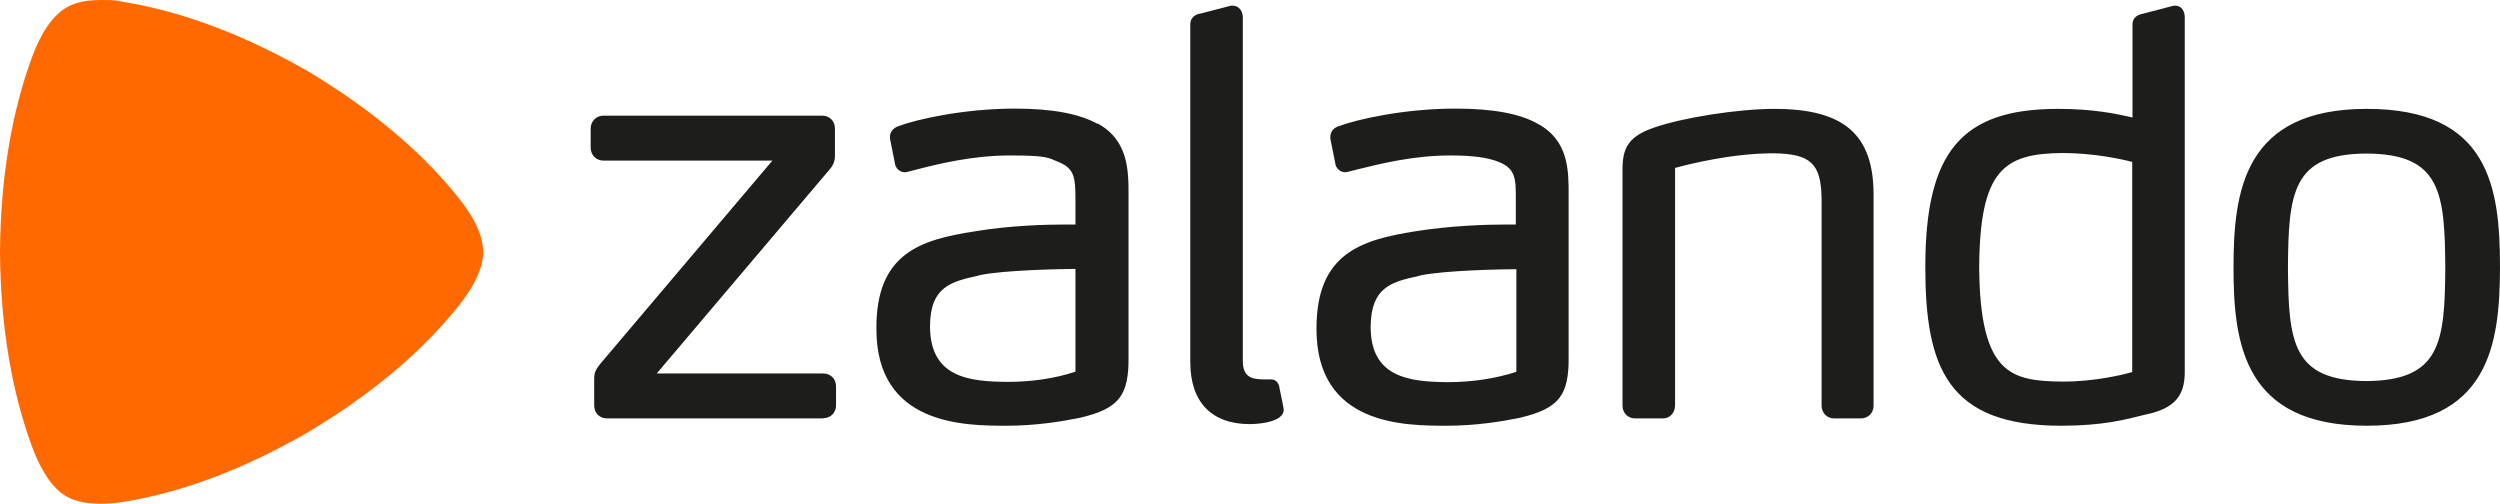
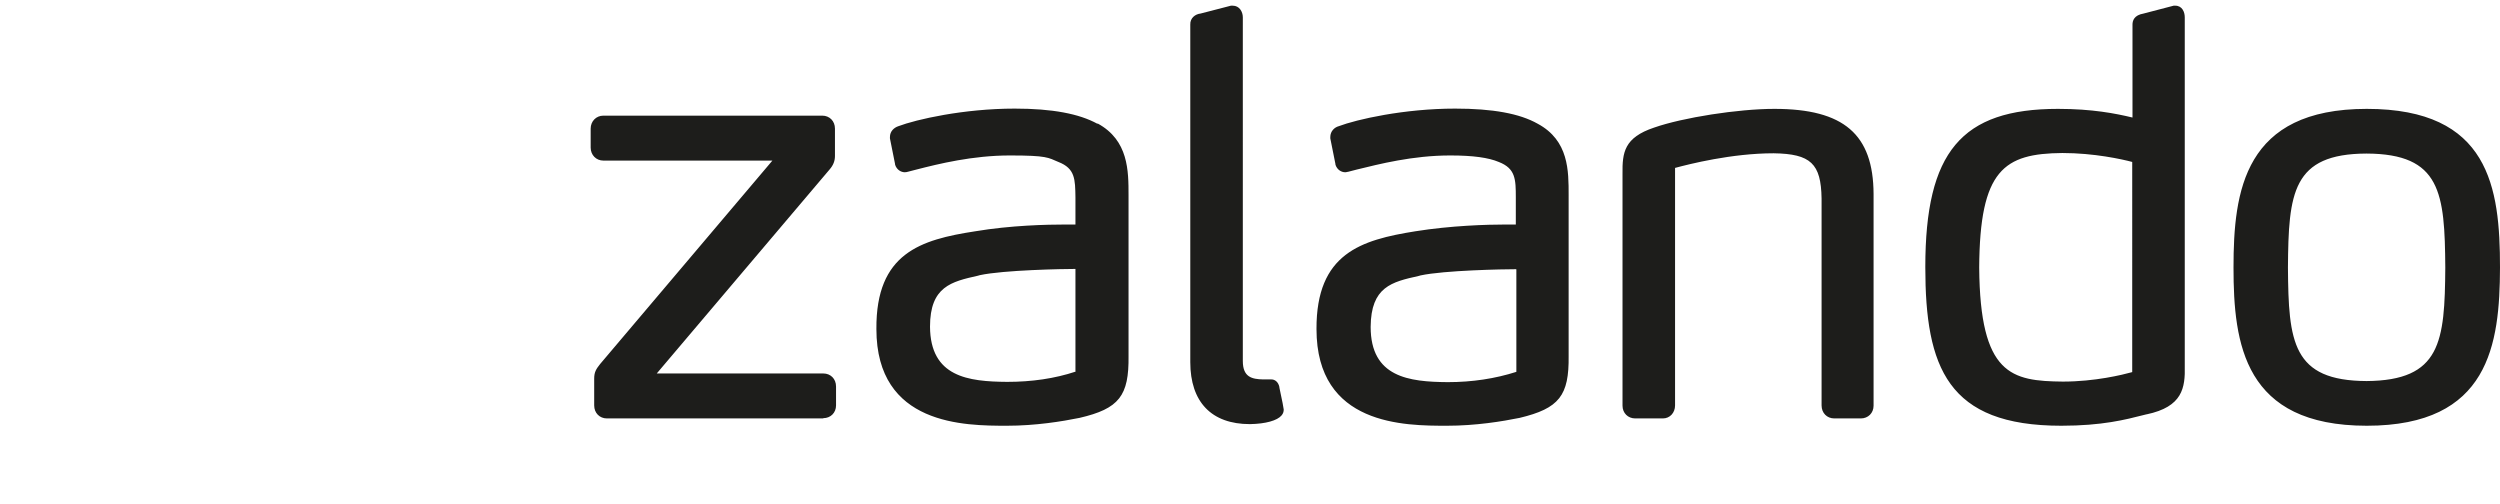
<svg xmlns="http://www.w3.org/2000/svg" id="Layer_1" version="1.1" viewBox="0 0 923.1 186">
  <defs>
    <style>
      .st0 {
        fill: #1d1d1b;
      }

      .st0, .st1 {
        fill-rule: evenodd;
      }

      .st1 {
        fill: #ff6900;
      }
    </style>
  </defs>
  <path class="st0" d="M405.2,45.7c-6.7-3.7-16.7-5.6-30.5-5.6-18.9,0-36.4,4-43,6.5-1.5.5-3.1,1.8-3.1,4v.5l1.9,9.5v.2c.6,1.9,2.2,2.8,3.6,2.8h0c.5,0,.8-.1,1.2-.2l3.1-.8c8.2-2.1,20.7-5.2,34.5-5.2s14.1.8,17.9,2.4c6.2,2.4,6.2,6.4,6.3,13.1v10c-.7,0-1.9,0-3.7,0-6.8,0-20.2.3-33.3,2.5-20.1,3.1-36.7,8-36.5,36.1,0,35.6,32.6,35.7,48.2,35.7,10.6,0,20.4-1.6,26.8-2.9,14.6-3.4,18.3-8.1,18.1-22.9v-59.3c0-9,0-20.3-11.4-26.5h0ZM397.2,137.2c-7.8,2.6-16.3,3.8-25.3,3.8v.8-.8c-14.4-.1-28.4-1.8-28.5-20.4,0-14.8,7.9-16.6,17.7-18.8l.7-.2c8.8-1.9,30.8-2.3,35.3-2.3v37.8h0ZM579.2,72.2v59.2c.2,14.7-3.5,19.4-18.1,22.9-6.4,1.3-16.2,2.9-26.8,2.9-15.6,0-48.2,0-48.2-35.7-.1-28,16.5-32.9,36.5-36.1,13.1-2.1,26.5-2.5,33.3-2.5s3,0,3.8,0v-10c0-6.7-.1-10.7-6.3-13.1-3.8-1.6-9.5-2.4-17.9-2.4-13.9,0-26.3,3.2-34.5,5.2l-3.1.8c-.3,0-.7.2-1.2.2-1.4,0-3-.9-3.6-2.8v-.2s-1.9-9.5-1.9-9.5v-.5c0-2.2,1.6-3.6,3.1-4,6.6-2.5,24.1-6.5,43-6.5,13.8,0,23.8,1.8,30.5,5.6,11.5,6.2,11.4,17.4,11.4,26.4h0ZM559.8,99.4c-4.6,0-26.5.4-35.3,2.3l-.7.2c-9.9,2.2-17.6,4-17.7,18.8,0,18.6,14.1,20.3,28.5,20.4v.8-.8c9,0,17.5-1.3,25.3-3.8v-37.8h0ZM873.9,40.2c-45.3,0-49.2,30.3-49.2,58.6,0,28.2,3.9,58.4,49.2,58.4,45.3,0,49.1-30.1,49.2-58.4,0-29.6-3.9-58.6-49.2-58.6h0ZM873.9,140.7c-27.5-.1-28.9-14.4-29.1-41.9.2-27.6,1.6-42,29-42.1,27.5.1,28.9,14.5,29.1,42.1-.2,27.4-1.6,41.7-29.1,41.9h0ZM792.5,153l-1.2.3c-6.3,1.6-15,3.9-30.2,3.9h0c-42,0-50.2-21.5-50.2-58.6,0-42.5,13.3-58.4,49-58.4,12.6,0,21.3,1.7,27.5,3.2V9.1c0-1.5.6-3.5,4.1-4.1l11.1-2.9h.6c2.6,0,3.5,2.4,3.5,4.3v128.7c.2,8.1-.8,15.1-14.1,17.9h0ZM787.3,59.8c-3.7-1-14.1-3.3-25.8-3.3-21.5.2-30.5,6.1-30.7,42.3.3,39.7,11.9,41.9,30.9,42.1v.8-.8c11.8,0,22-2.5,25.6-3.5V59.8h0ZM687.2,154.5h-9.9c-2.7,0-4.7-2-4.7-4.8v-76.4c-.2-12.9-4-16.5-17.7-16.7-15.5,0-31.2,4-36.4,5.4v87.7c0,2.7-1.9,4.8-4.5,4.8h-10.2c-2.7,0-4.7-2-4.7-4.7v-85.6c-.1-7.9.6-13.4,11.7-17.1,10.6-3.7,31-6.9,44.4-6.9,25.6,0,36.5,9.4,36.6,31.4v78.2c0,2.7-2,4.7-4.7,4.7h0ZM461.6,156.6c5.7-.1,10-1.3,11.6-3.2.6-.7.8-1.4.8-2.2q0-.6-1.6-8.1v-.2c-.4-1.9-1.7-2.8-2.9-2.8h-.2s-1.4,0-2.9,0c-4.1-.1-7.5-.8-7.5-6.8V6.4c0-2.1-1.3-4.3-3.7-4.3h-.7l-11.2,2.9c-1.9.2-3.9,1.6-3.8,4.1v124.6c0,14.7,7.8,22.9,22,22.9h0ZM304,154.5h-79.9c-2.7,0-4.7-2-4.7-4.8v-9.9c0-2.4.7-3.5,2.2-5.4l63.6-75.1h-62.4c-2.7,0-4.7-2.1-4.7-4.8v-7c0-2.7,2-4.8,4.7-4.8h80.8c2.7,0,4.7,2,4.7,4.8v10.1c0,1.8-.6,3.4-2,5l-63.8,75.3h61.5c2.7,0,4.7,2,4.7,4.8v7c0,2.7-2,4.7-4.7,4.7h0Z" />
-   <path class="st1" d="M37,186c-6.8,0-10.6-1.6-12.6-2.8-2.8-1.6-7.9-5.8-12.5-18.1C4.6,145.4.2,121.3,0,93.1h0c.2-28.4,4.6-52.5,11.9-72.2C16.5,8.6,21.7,4.4,24.5,2.8c2-1.2,5.8-2.8,12.5-2.8s5.6.2,9.2.8c20.5,3.4,43.2,11.6,67.5,25.5h0c24,14.4,42.4,30.2,55.5,46.6,8.2,10.2,9.2,16.8,9.2,20.1s-1,9.9-9.2,20.1c-13.1,16.4-31.5,32.2-55.5,46.5h0c-24.2,14-46.9,22.2-67.4,25.6-3.5.6-6.6.8-9.1.8" />
</svg>